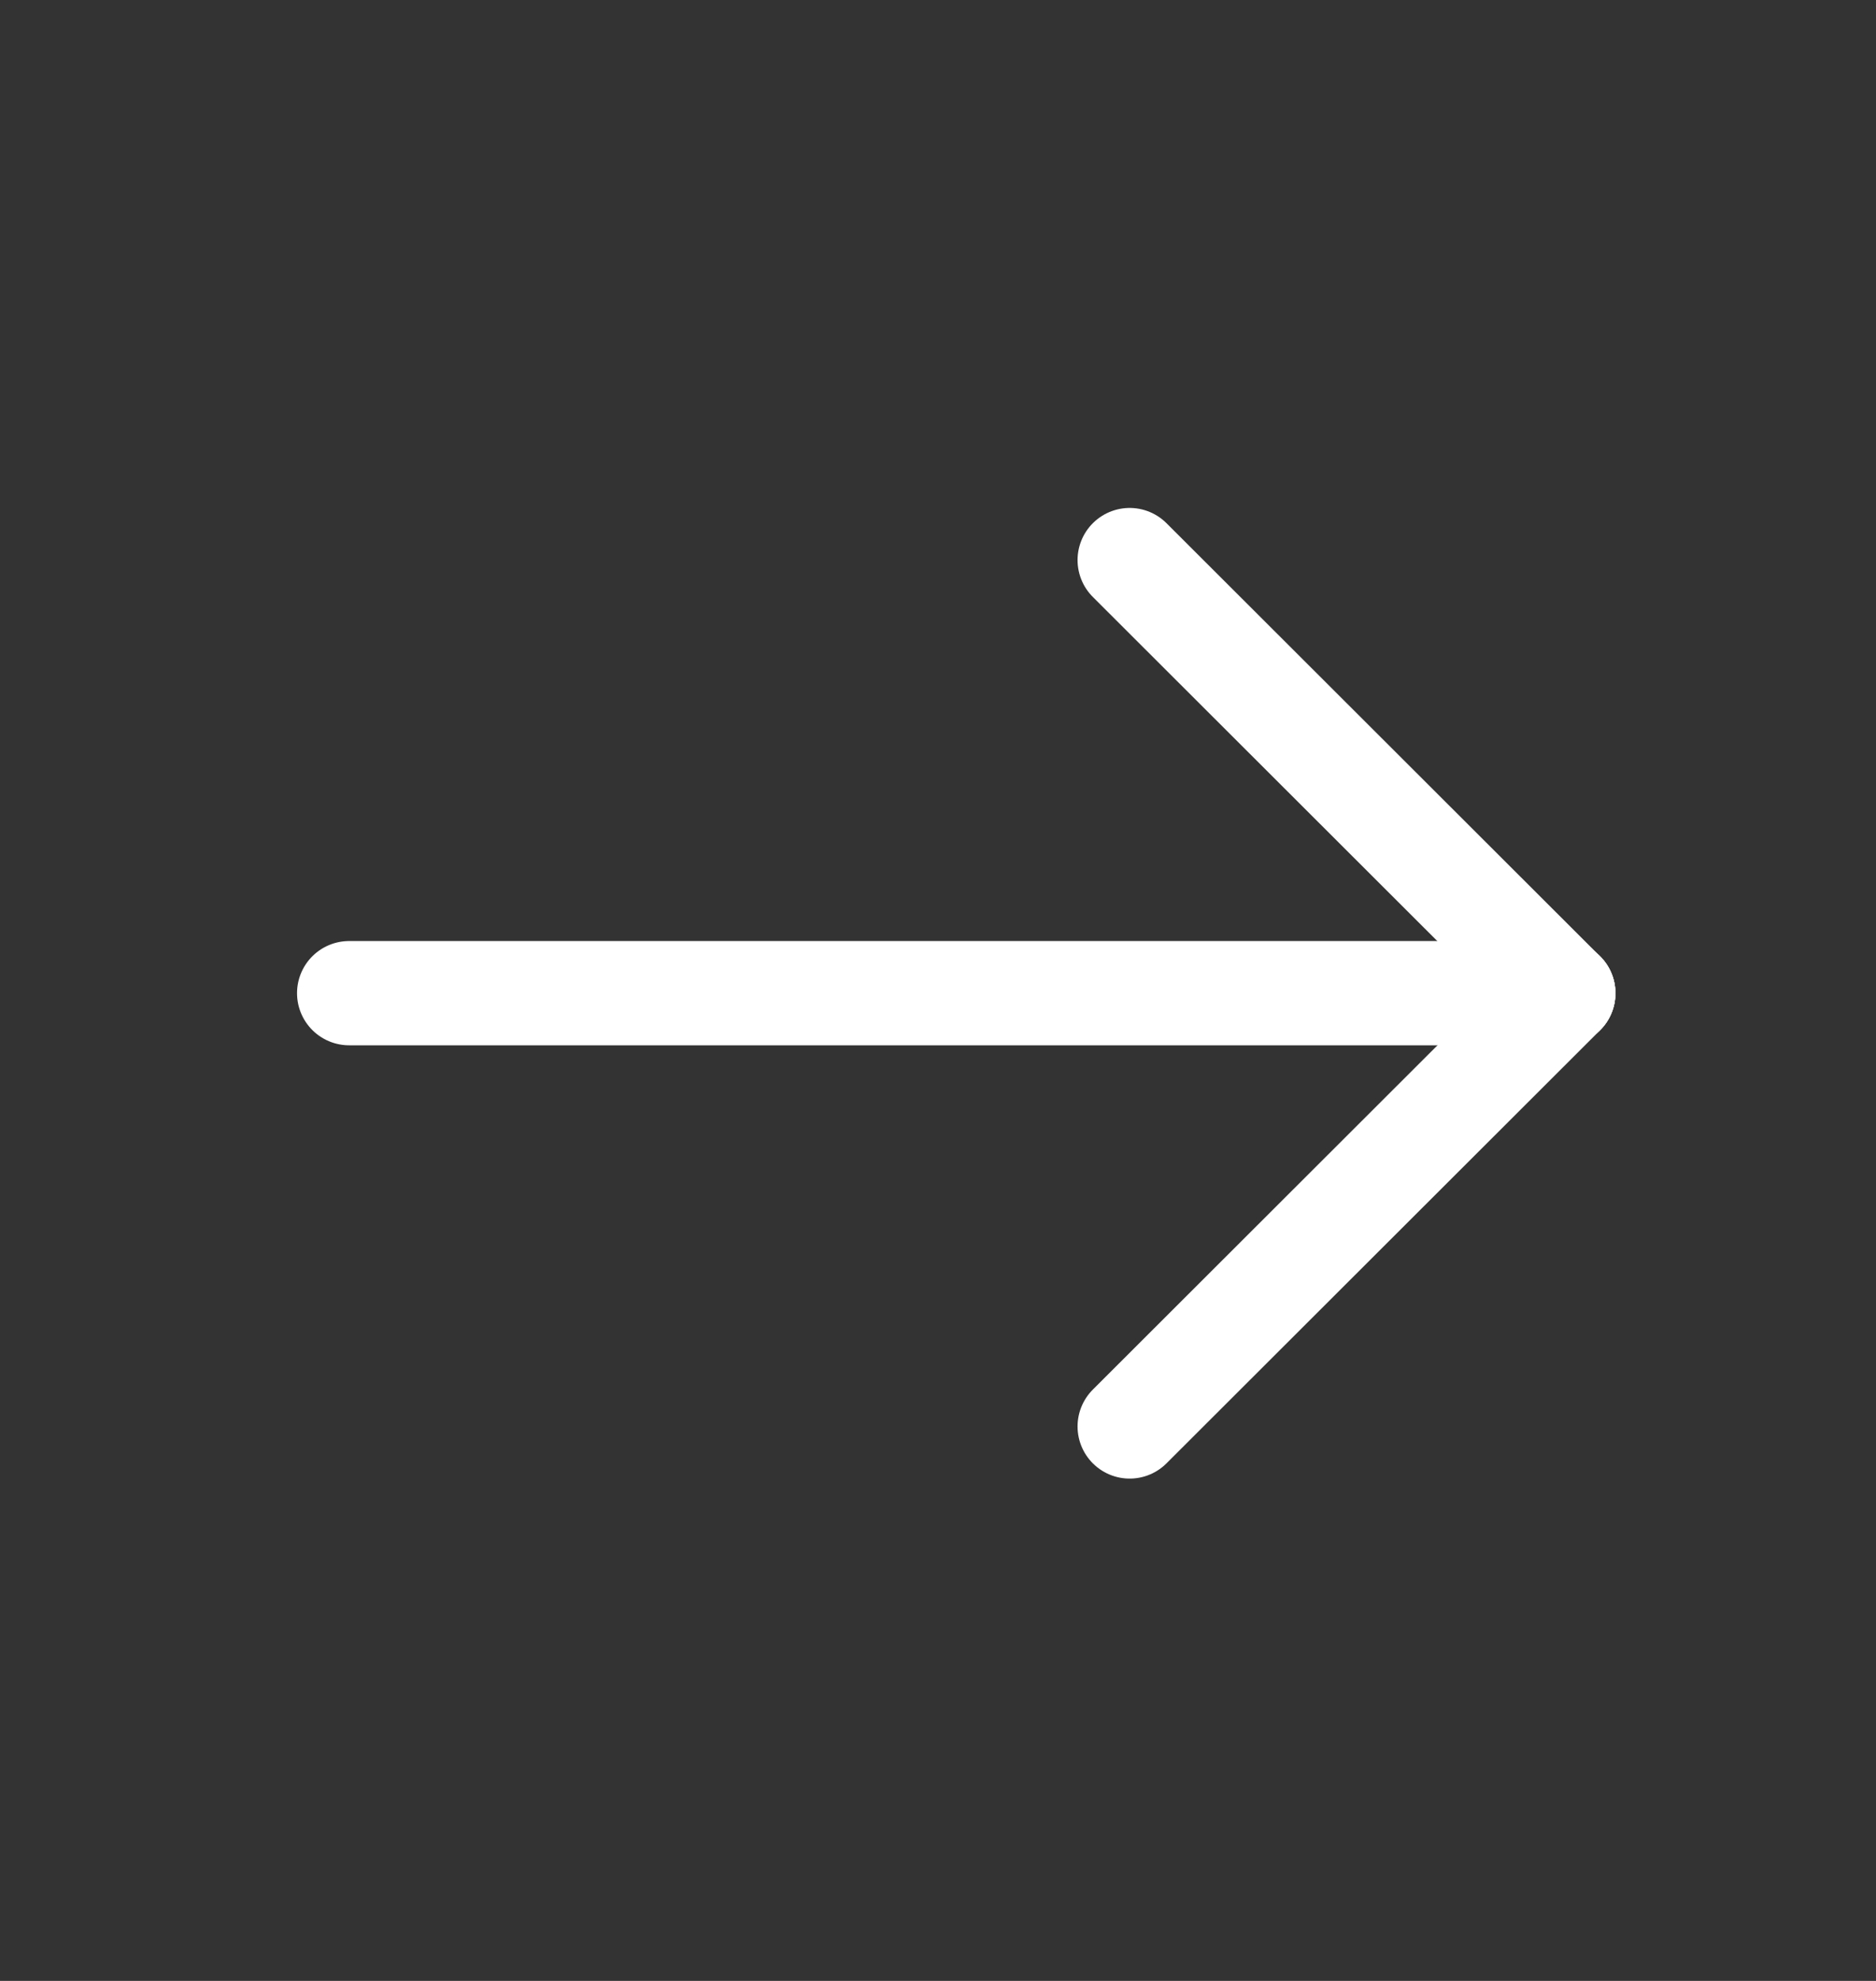
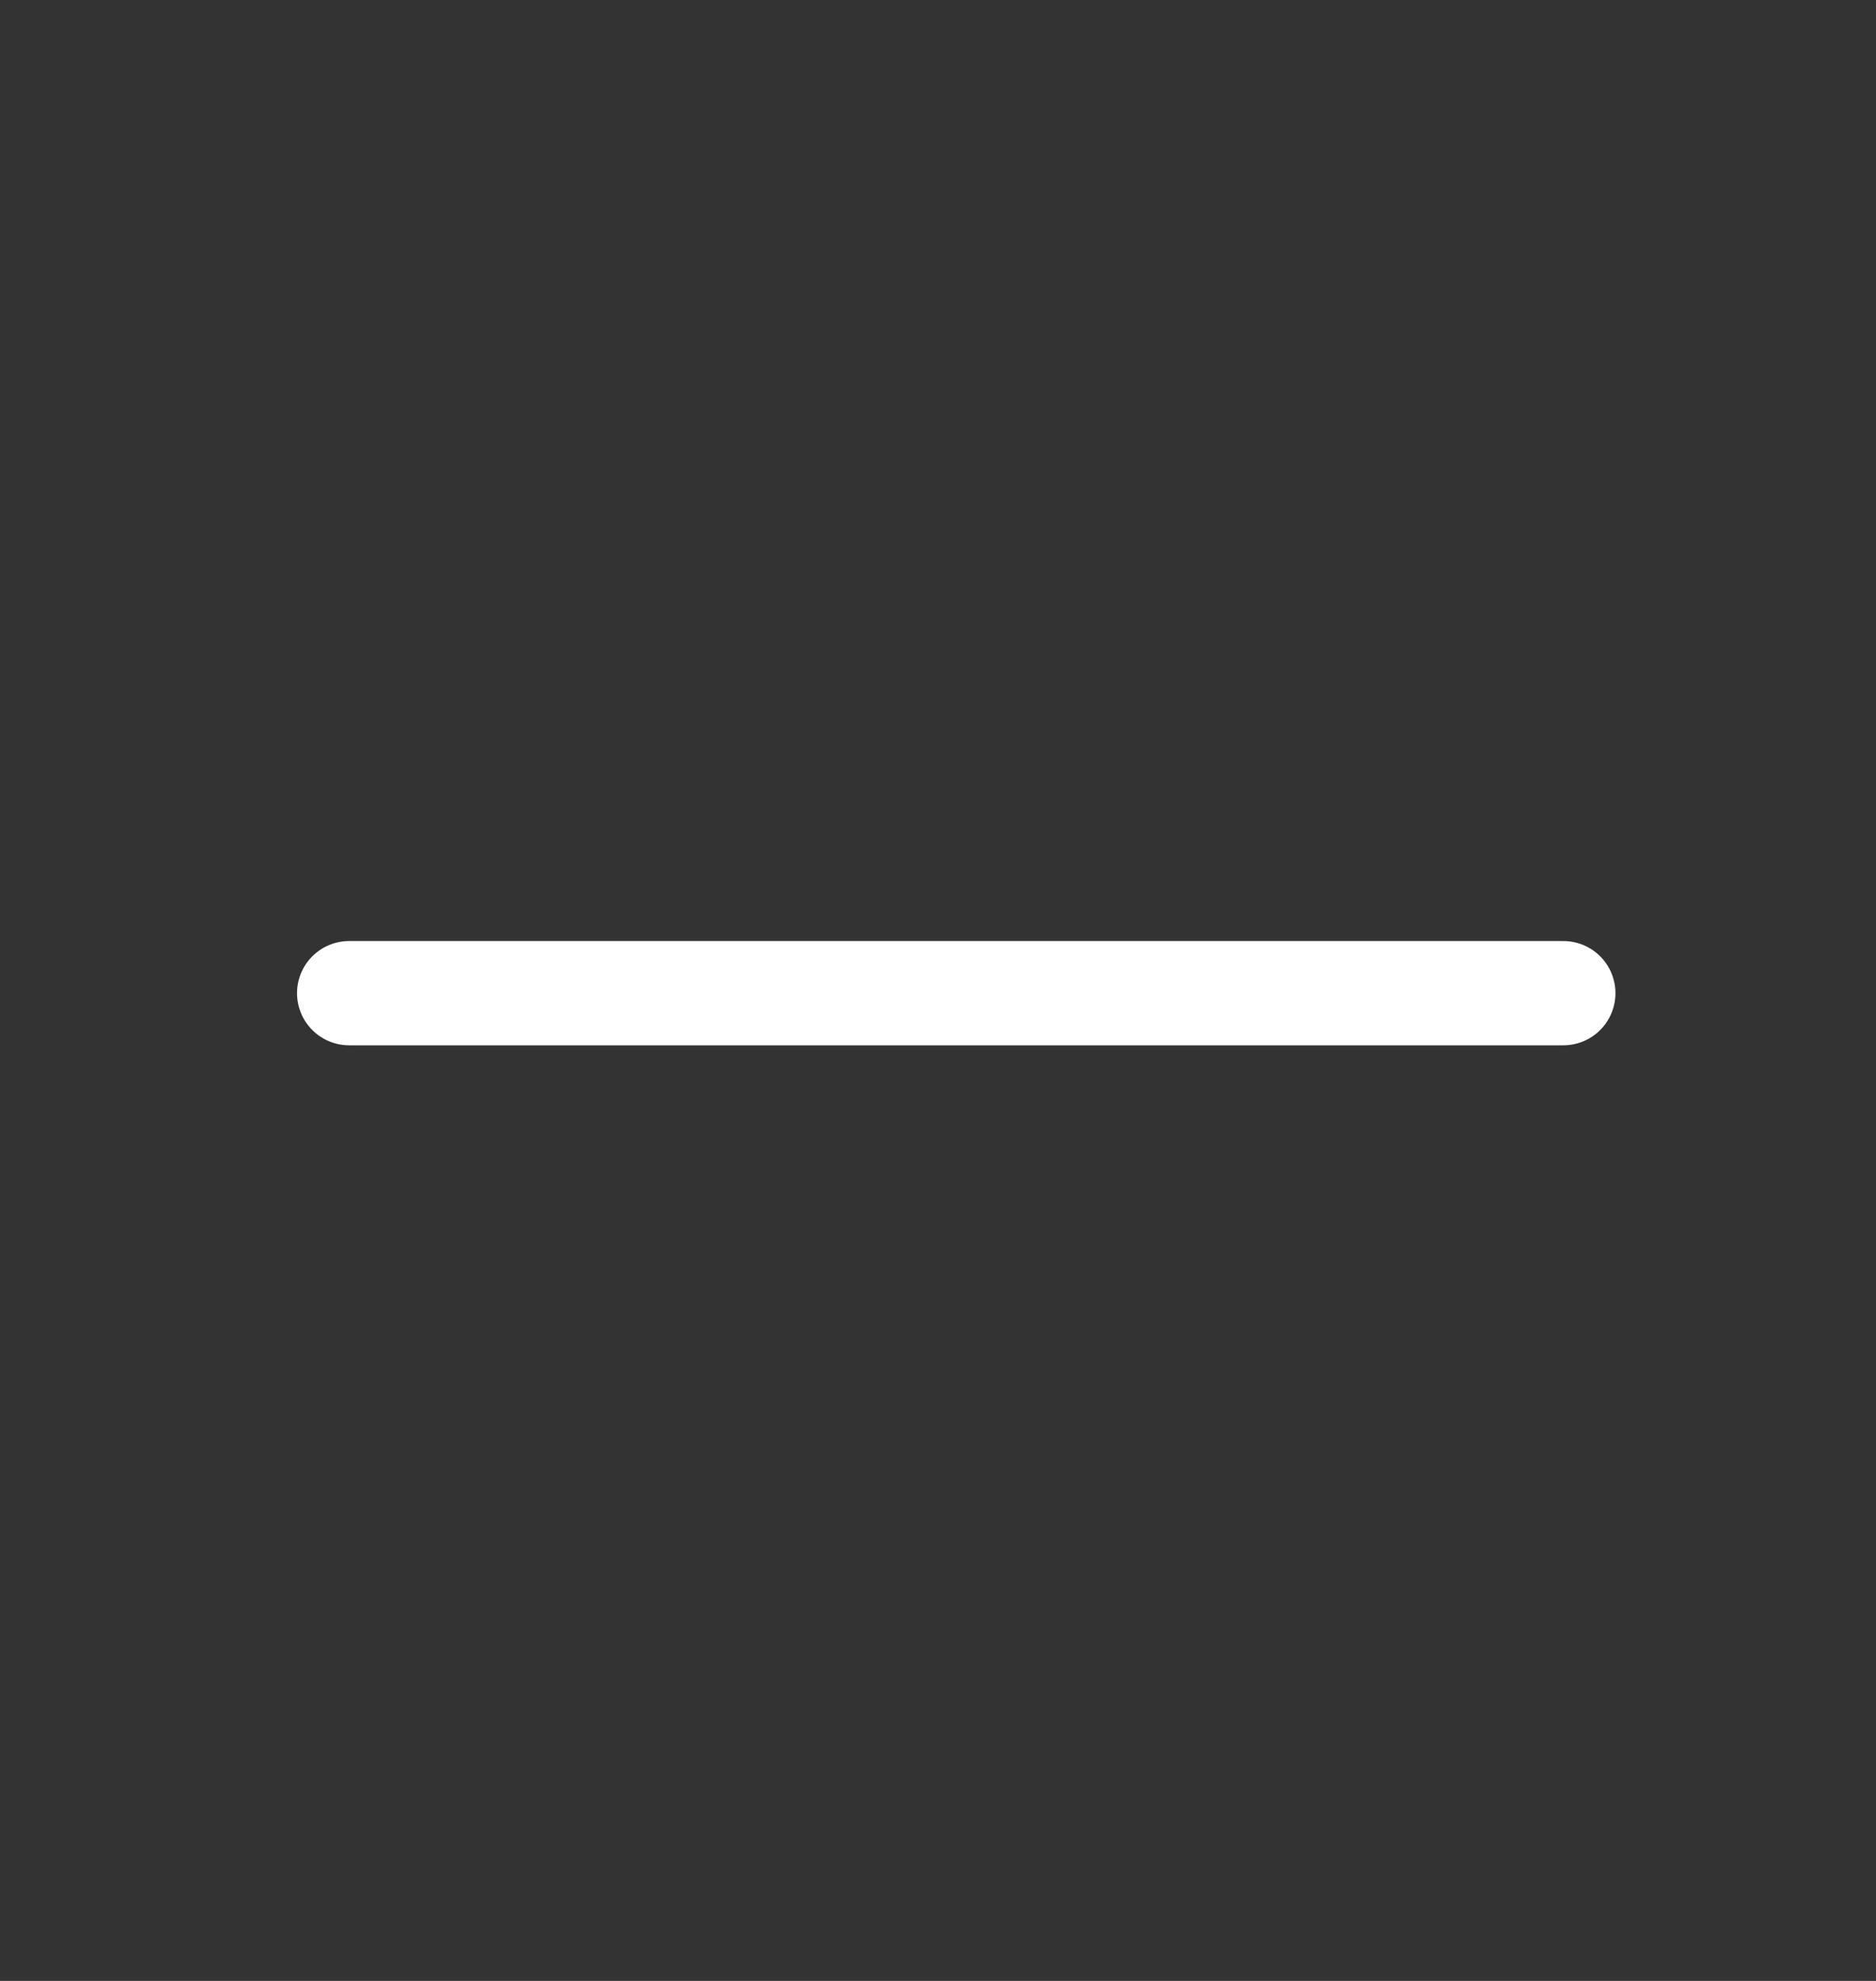
<svg xmlns="http://www.w3.org/2000/svg" width="18" height="19" viewBox="0 0 18 19" fill="none">
  <rect x="0" y="0" width="18" height="19" fill="#333333" stroke="none" />
  <path d="M15 9.526L3.35 9.526" stroke="white" stroke-linecap="round" stroke-linejoin="round" />
-   <path d="M10.839 13.682L15 9.527" stroke="white" stroke-linecap="round" stroke-linejoin="round" />
-   <path d="M10.839 5.372L15 9.527" stroke="white" stroke-linecap="round" stroke-linejoin="round" />
</svg>